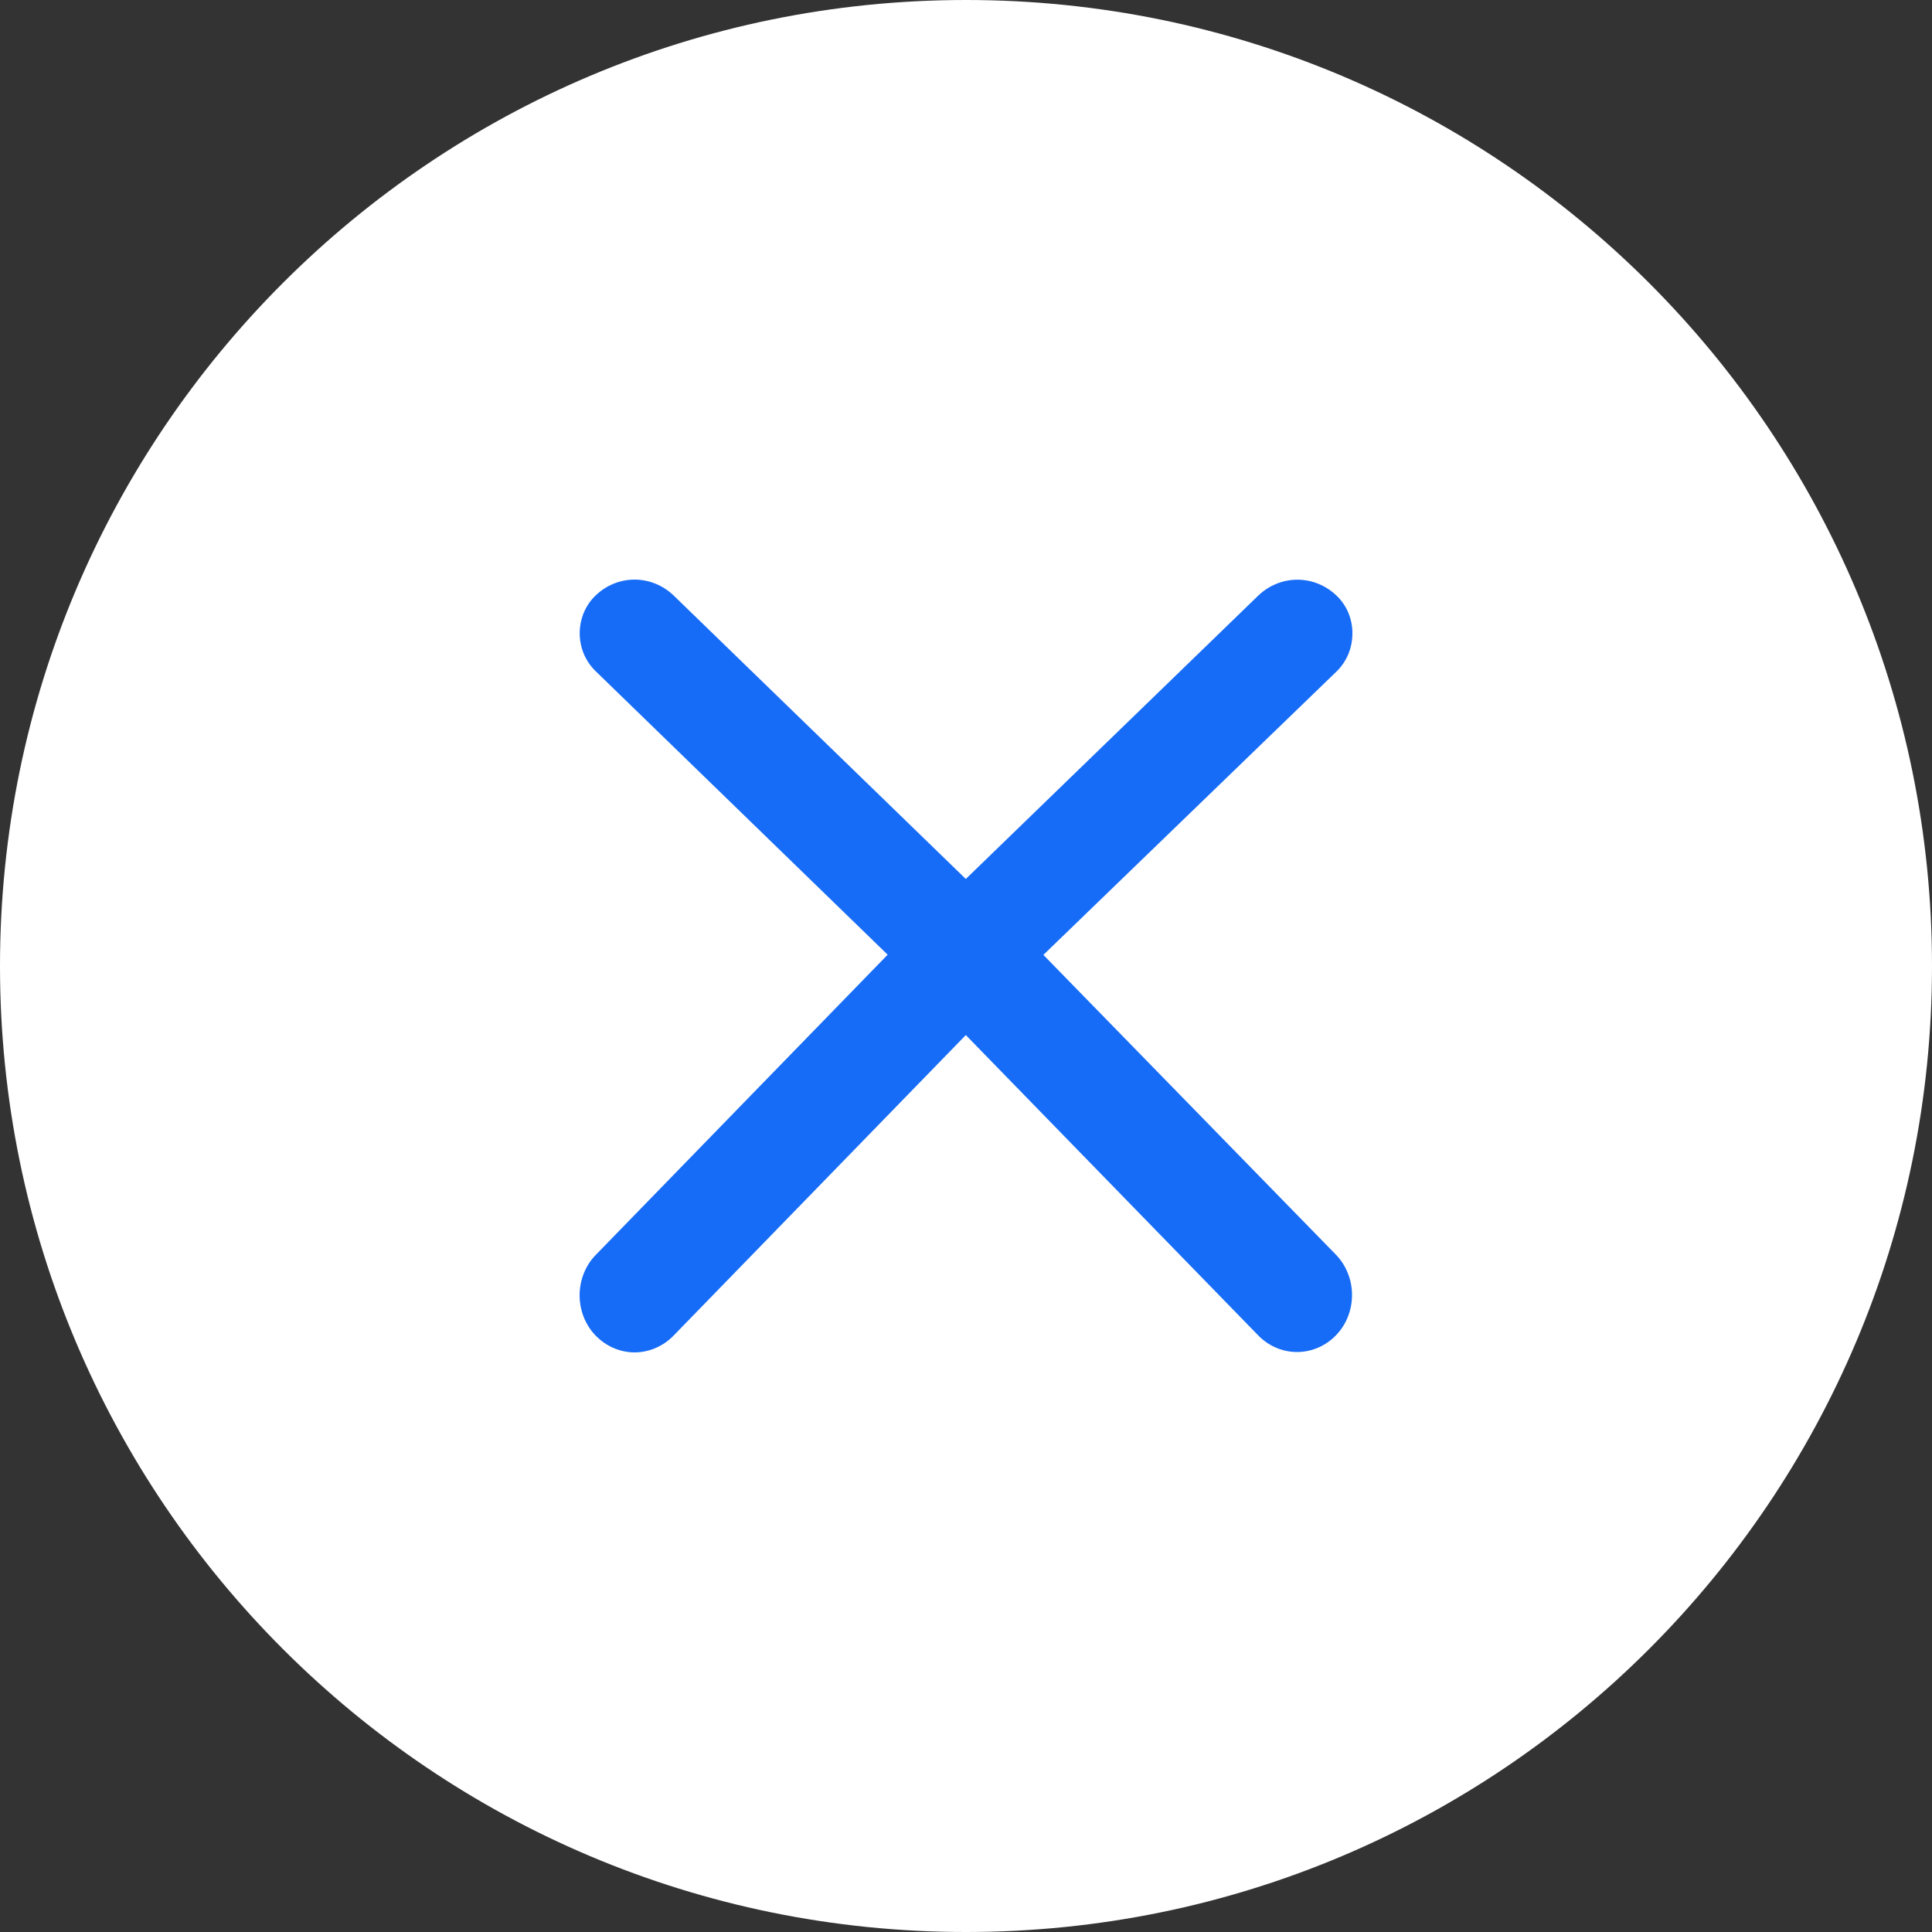
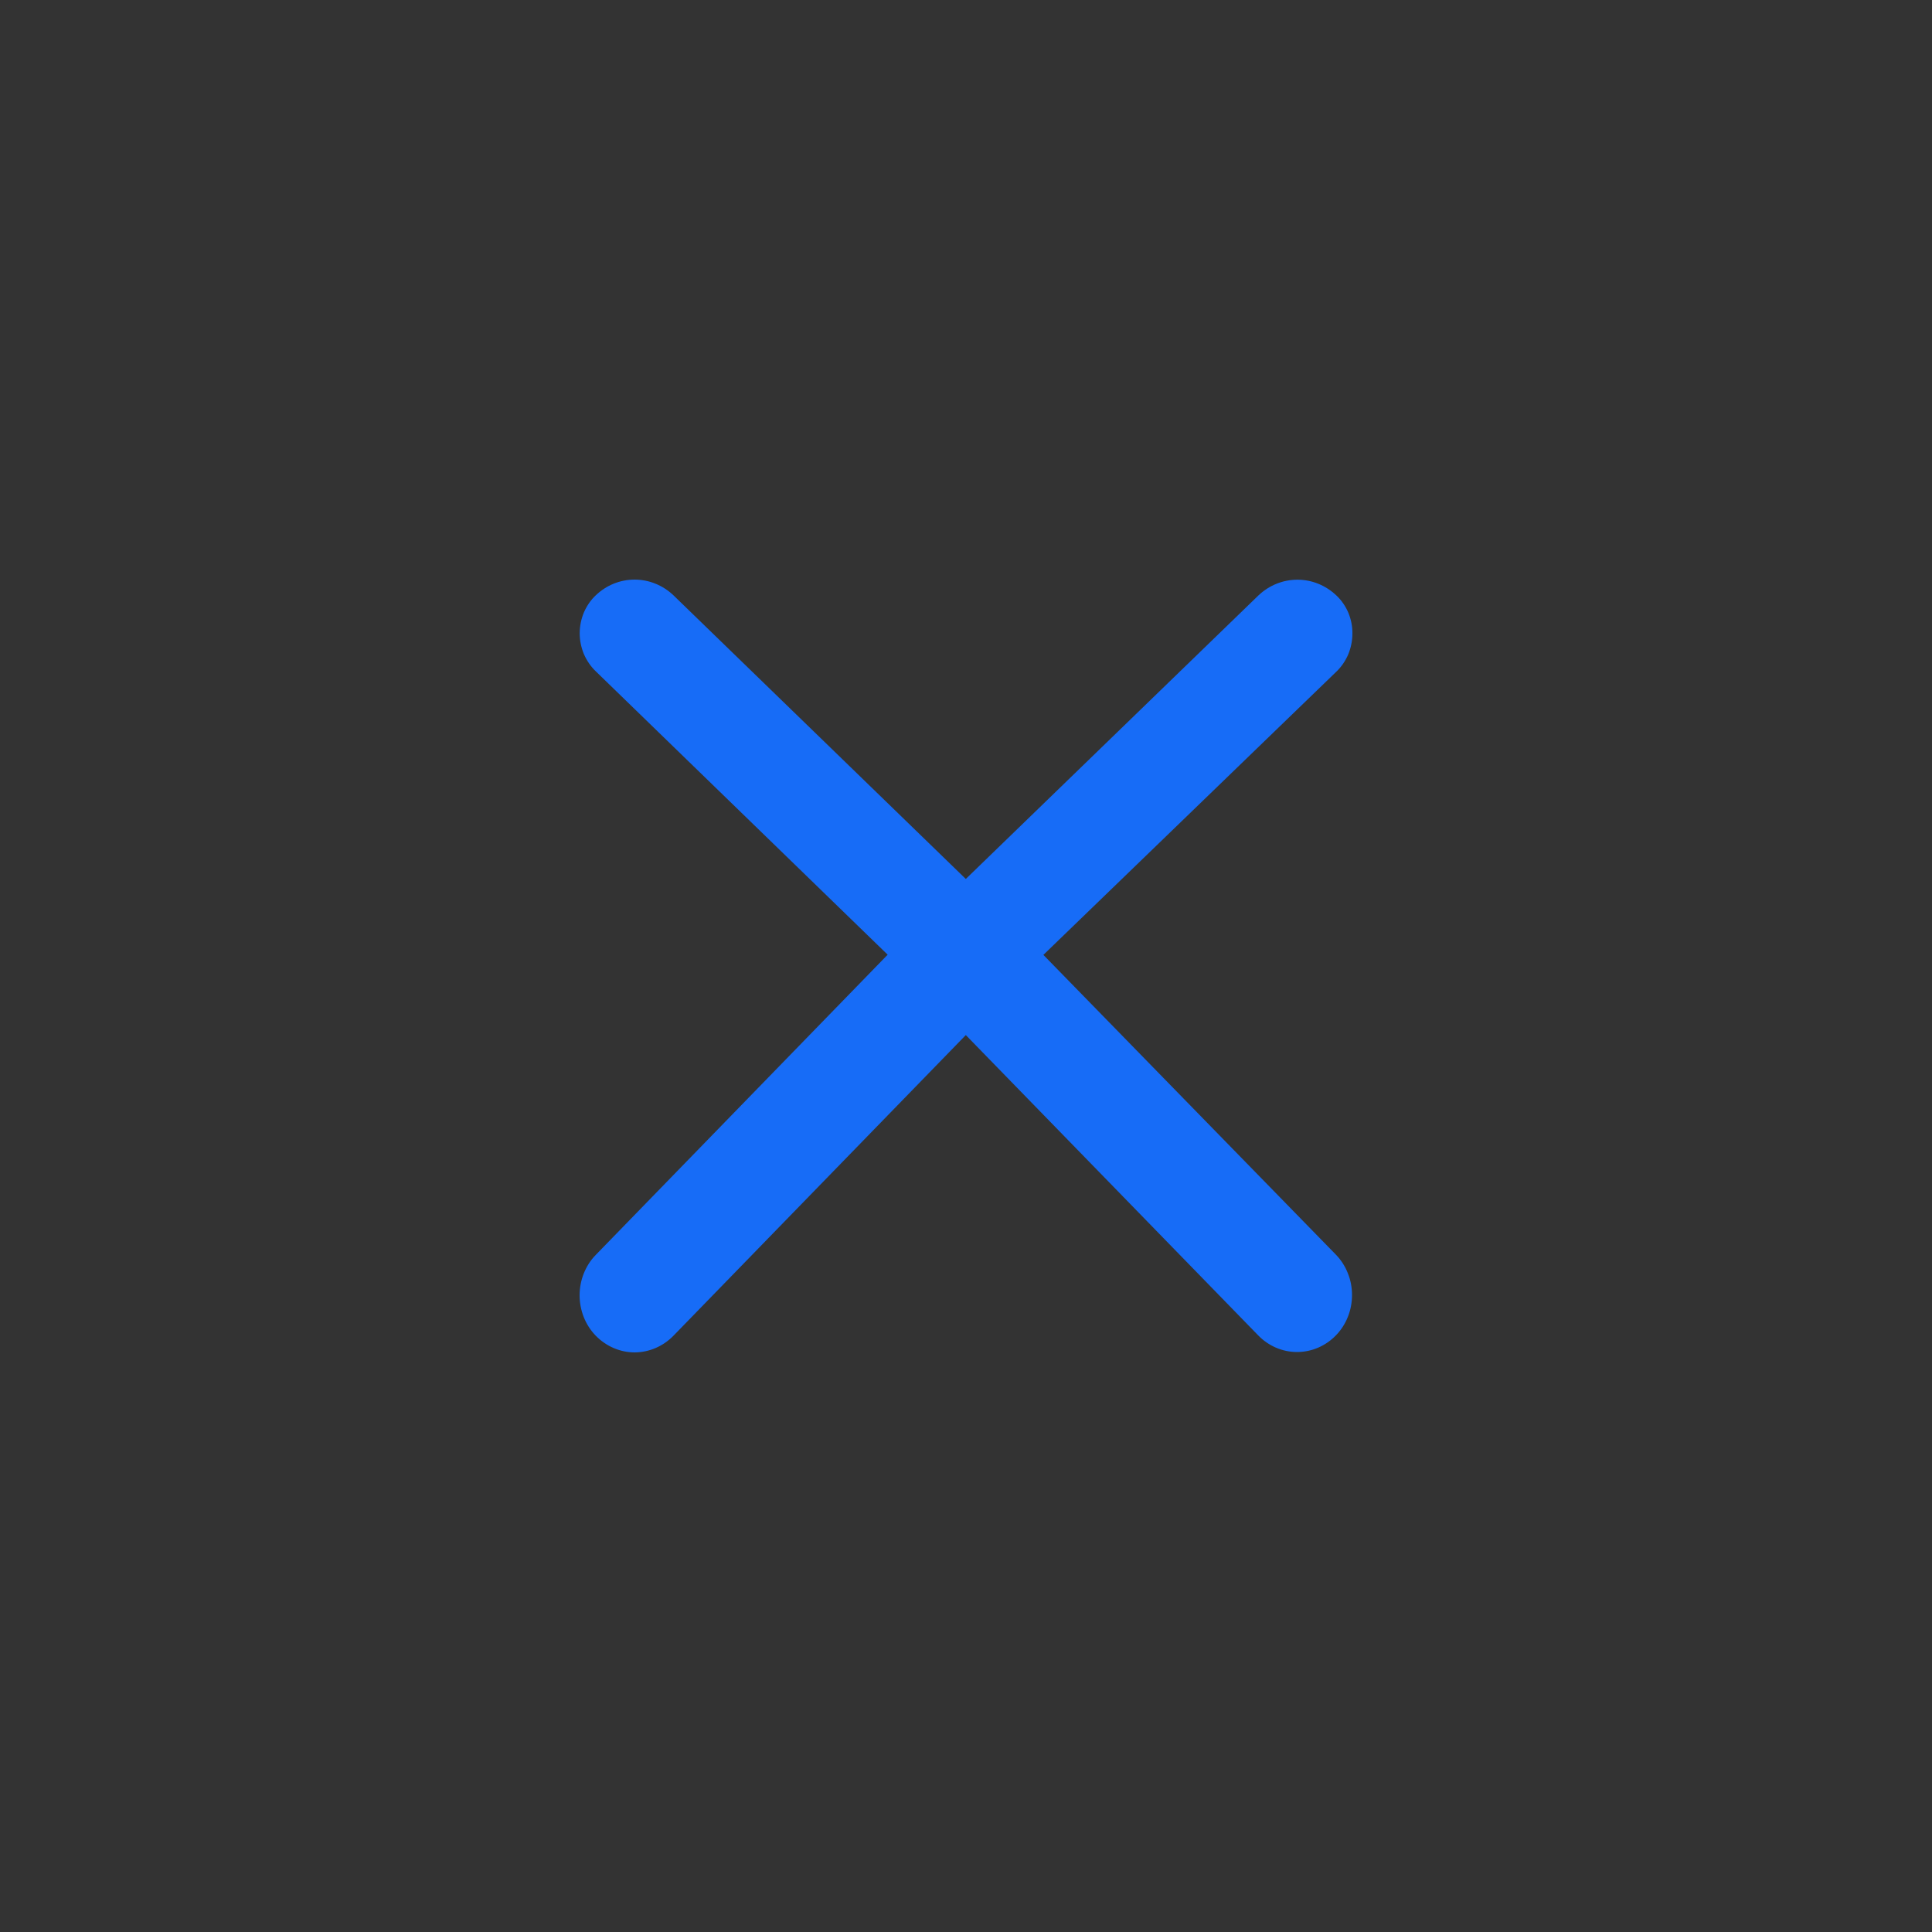
<svg xmlns="http://www.w3.org/2000/svg" width="20" height="20" viewBox="0 0 20 20" fill="none">
  <rect x="0" y="0" width="20" height="20" fill="#333333" stroke="none" />
-   <path d="M10 20C15.523 20 20 15.523 20 10C20 4.477 15.523 0 10 0C4.477 0 0 4.477 0 10C0 15.523 4.477 20 10 20Z" fill="white" />
  <path d="M6.166 13.826C6.113 13.771 6.072 13.707 6.043 13.635C6.015 13.563 6 13.486 6 13.409C6 13.331 6.015 13.254 6.043 13.183C6.072 13.111 6.113 13.046 6.166 12.992L9.189 9.883L6.166 6.948C6.114 6.898 6.073 6.837 6.044 6.77C6.016 6.702 6.001 6.629 6.001 6.556C6.001 6.482 6.016 6.409 6.044 6.341C6.073 6.274 6.114 6.213 6.166 6.164C6.276 6.058 6.42 6 6.569 6C6.718 6 6.862 6.058 6.973 6.164L9.998 9.099L13.026 6.165C13.137 6.059 13.281 6.001 13.431 6.001C13.58 6.001 13.724 6.059 13.835 6.165C13.887 6.214 13.929 6.275 13.958 6.343C13.986 6.411 14.001 6.484 14 6.558C14 6.632 13.985 6.706 13.957 6.774C13.928 6.841 13.887 6.902 13.835 6.952L10.801 9.885L13.831 12.99C13.883 13.044 13.925 13.109 13.953 13.181C13.982 13.252 13.996 13.329 13.996 13.406C13.996 13.483 13.982 13.56 13.953 13.632C13.925 13.703 13.883 13.768 13.831 13.822C13.723 13.934 13.578 13.996 13.427 13.996C13.276 13.996 13.131 13.934 13.023 13.822L9.998 10.715L6.973 13.826C6.865 13.937 6.721 13.999 6.57 14C6.419 14 6.274 13.937 6.166 13.826Z" fill="#176CF7" />
</svg>